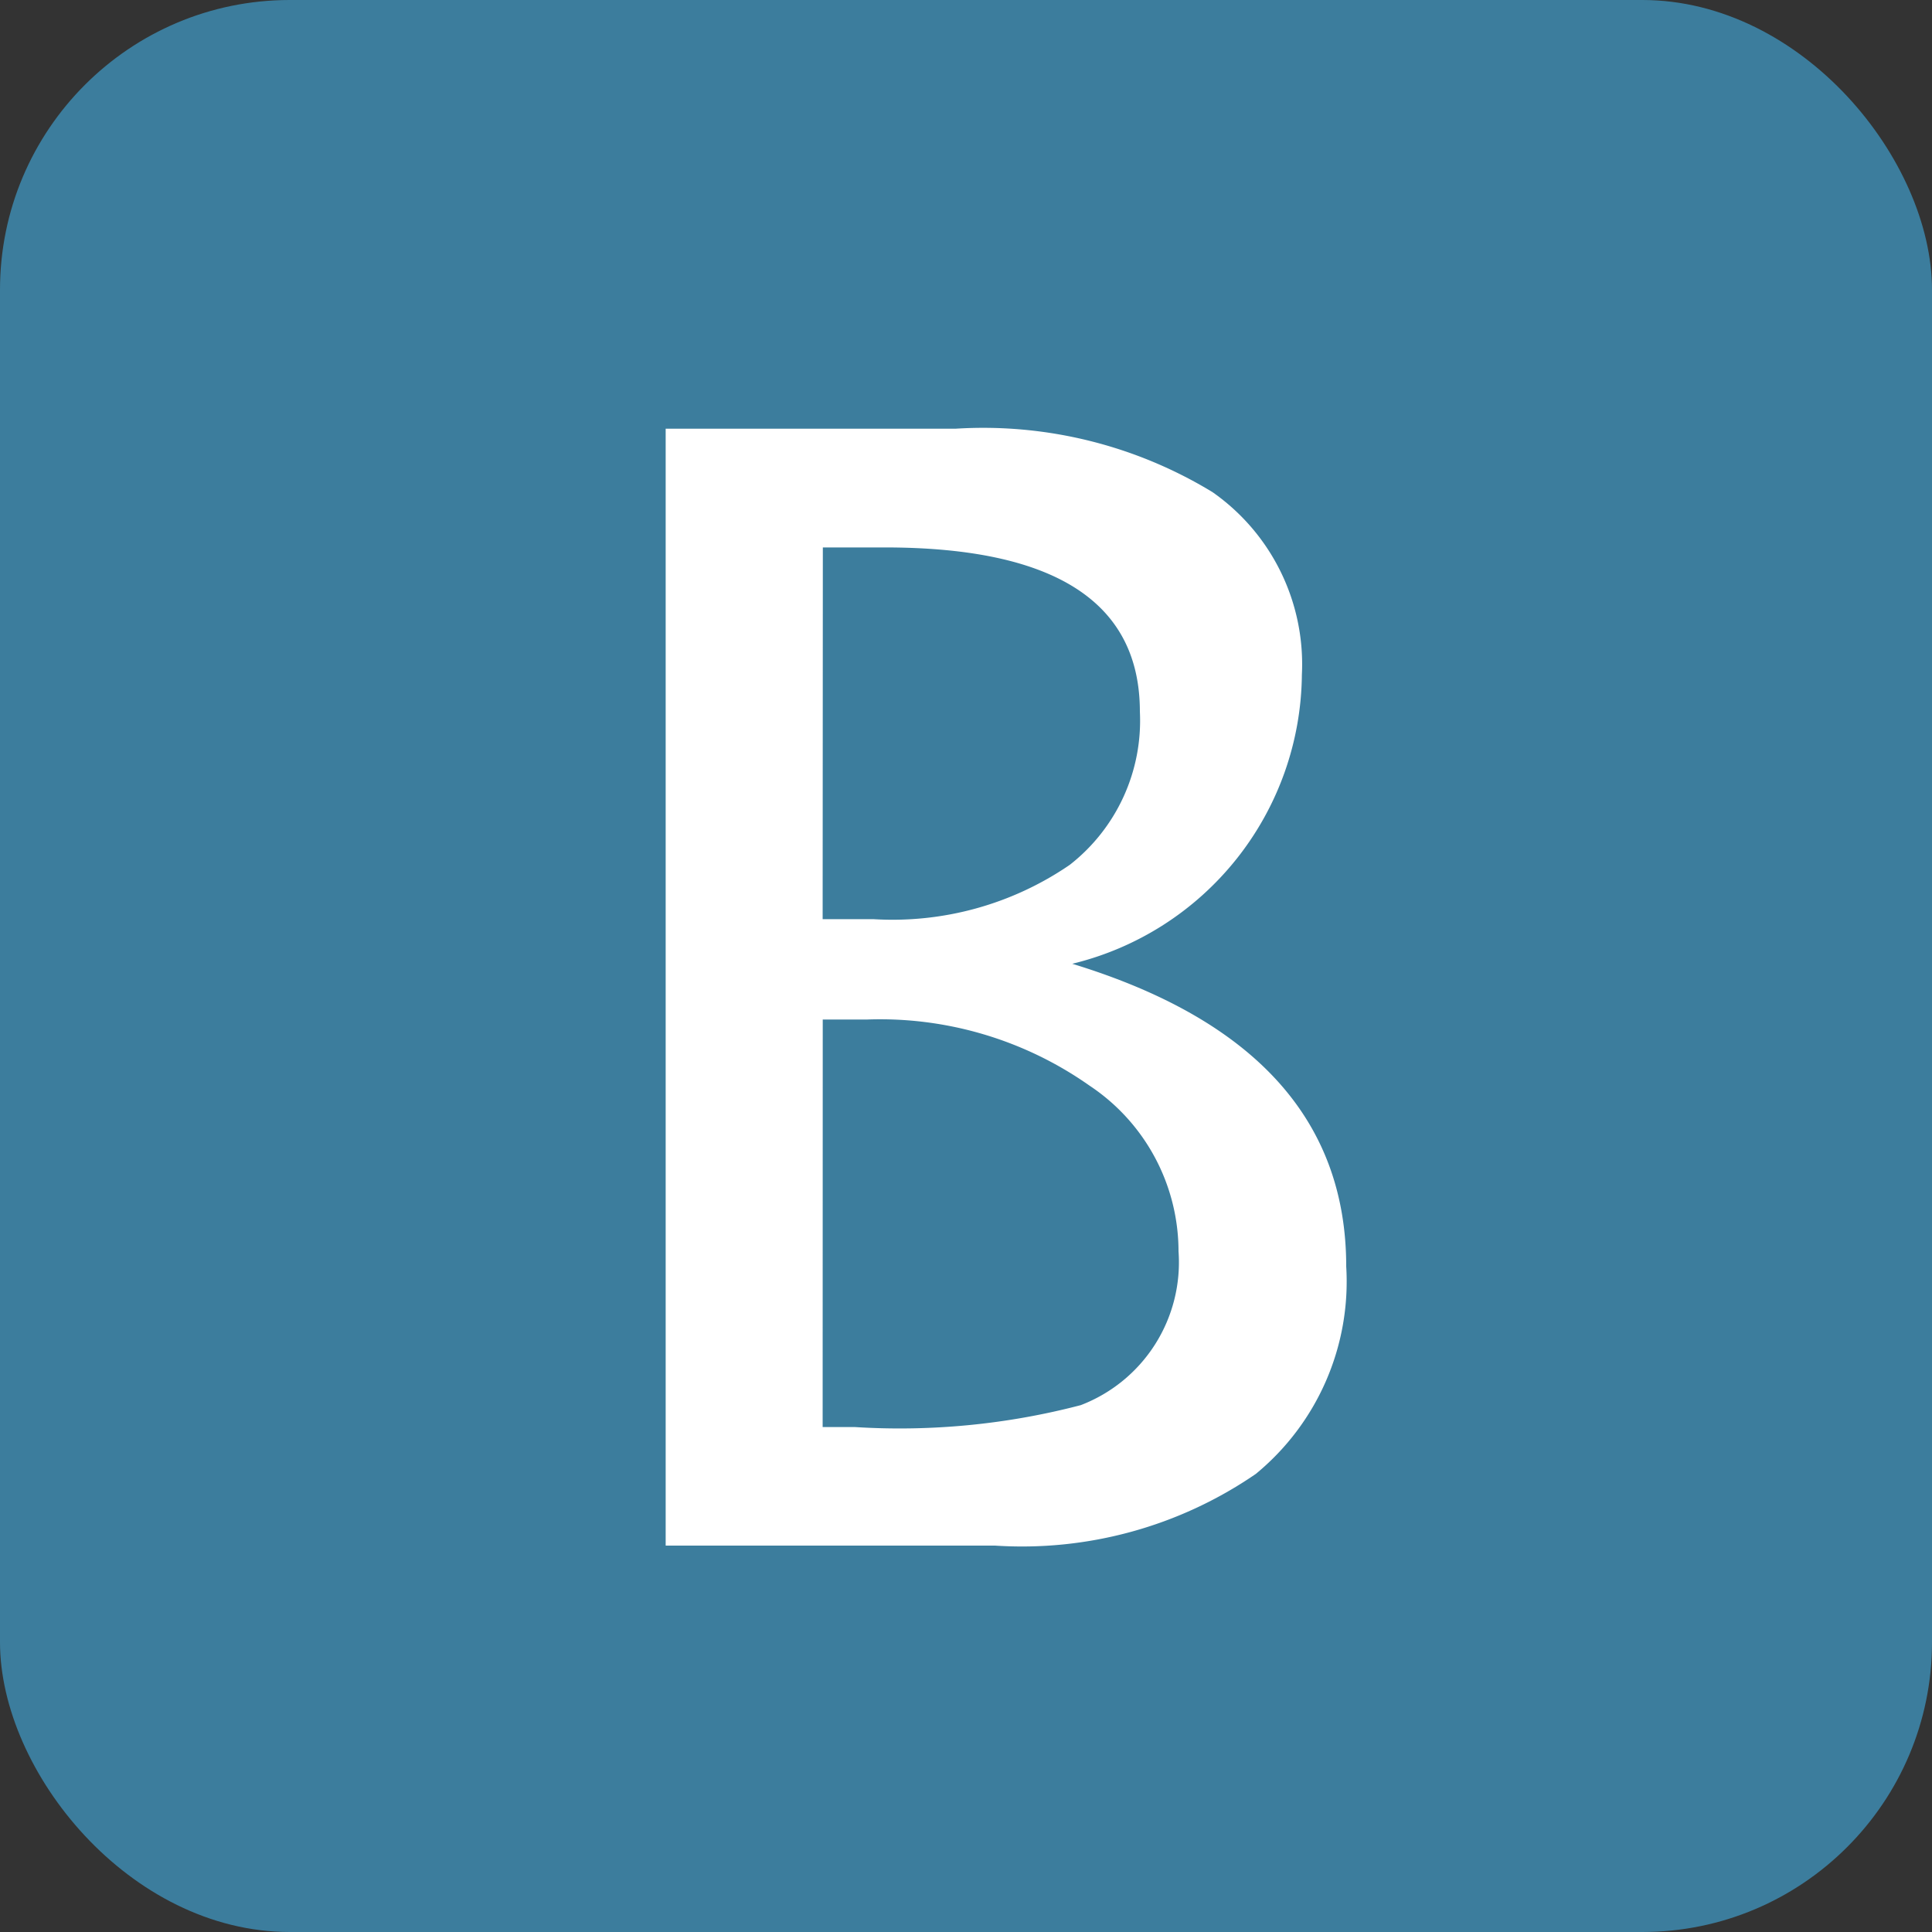
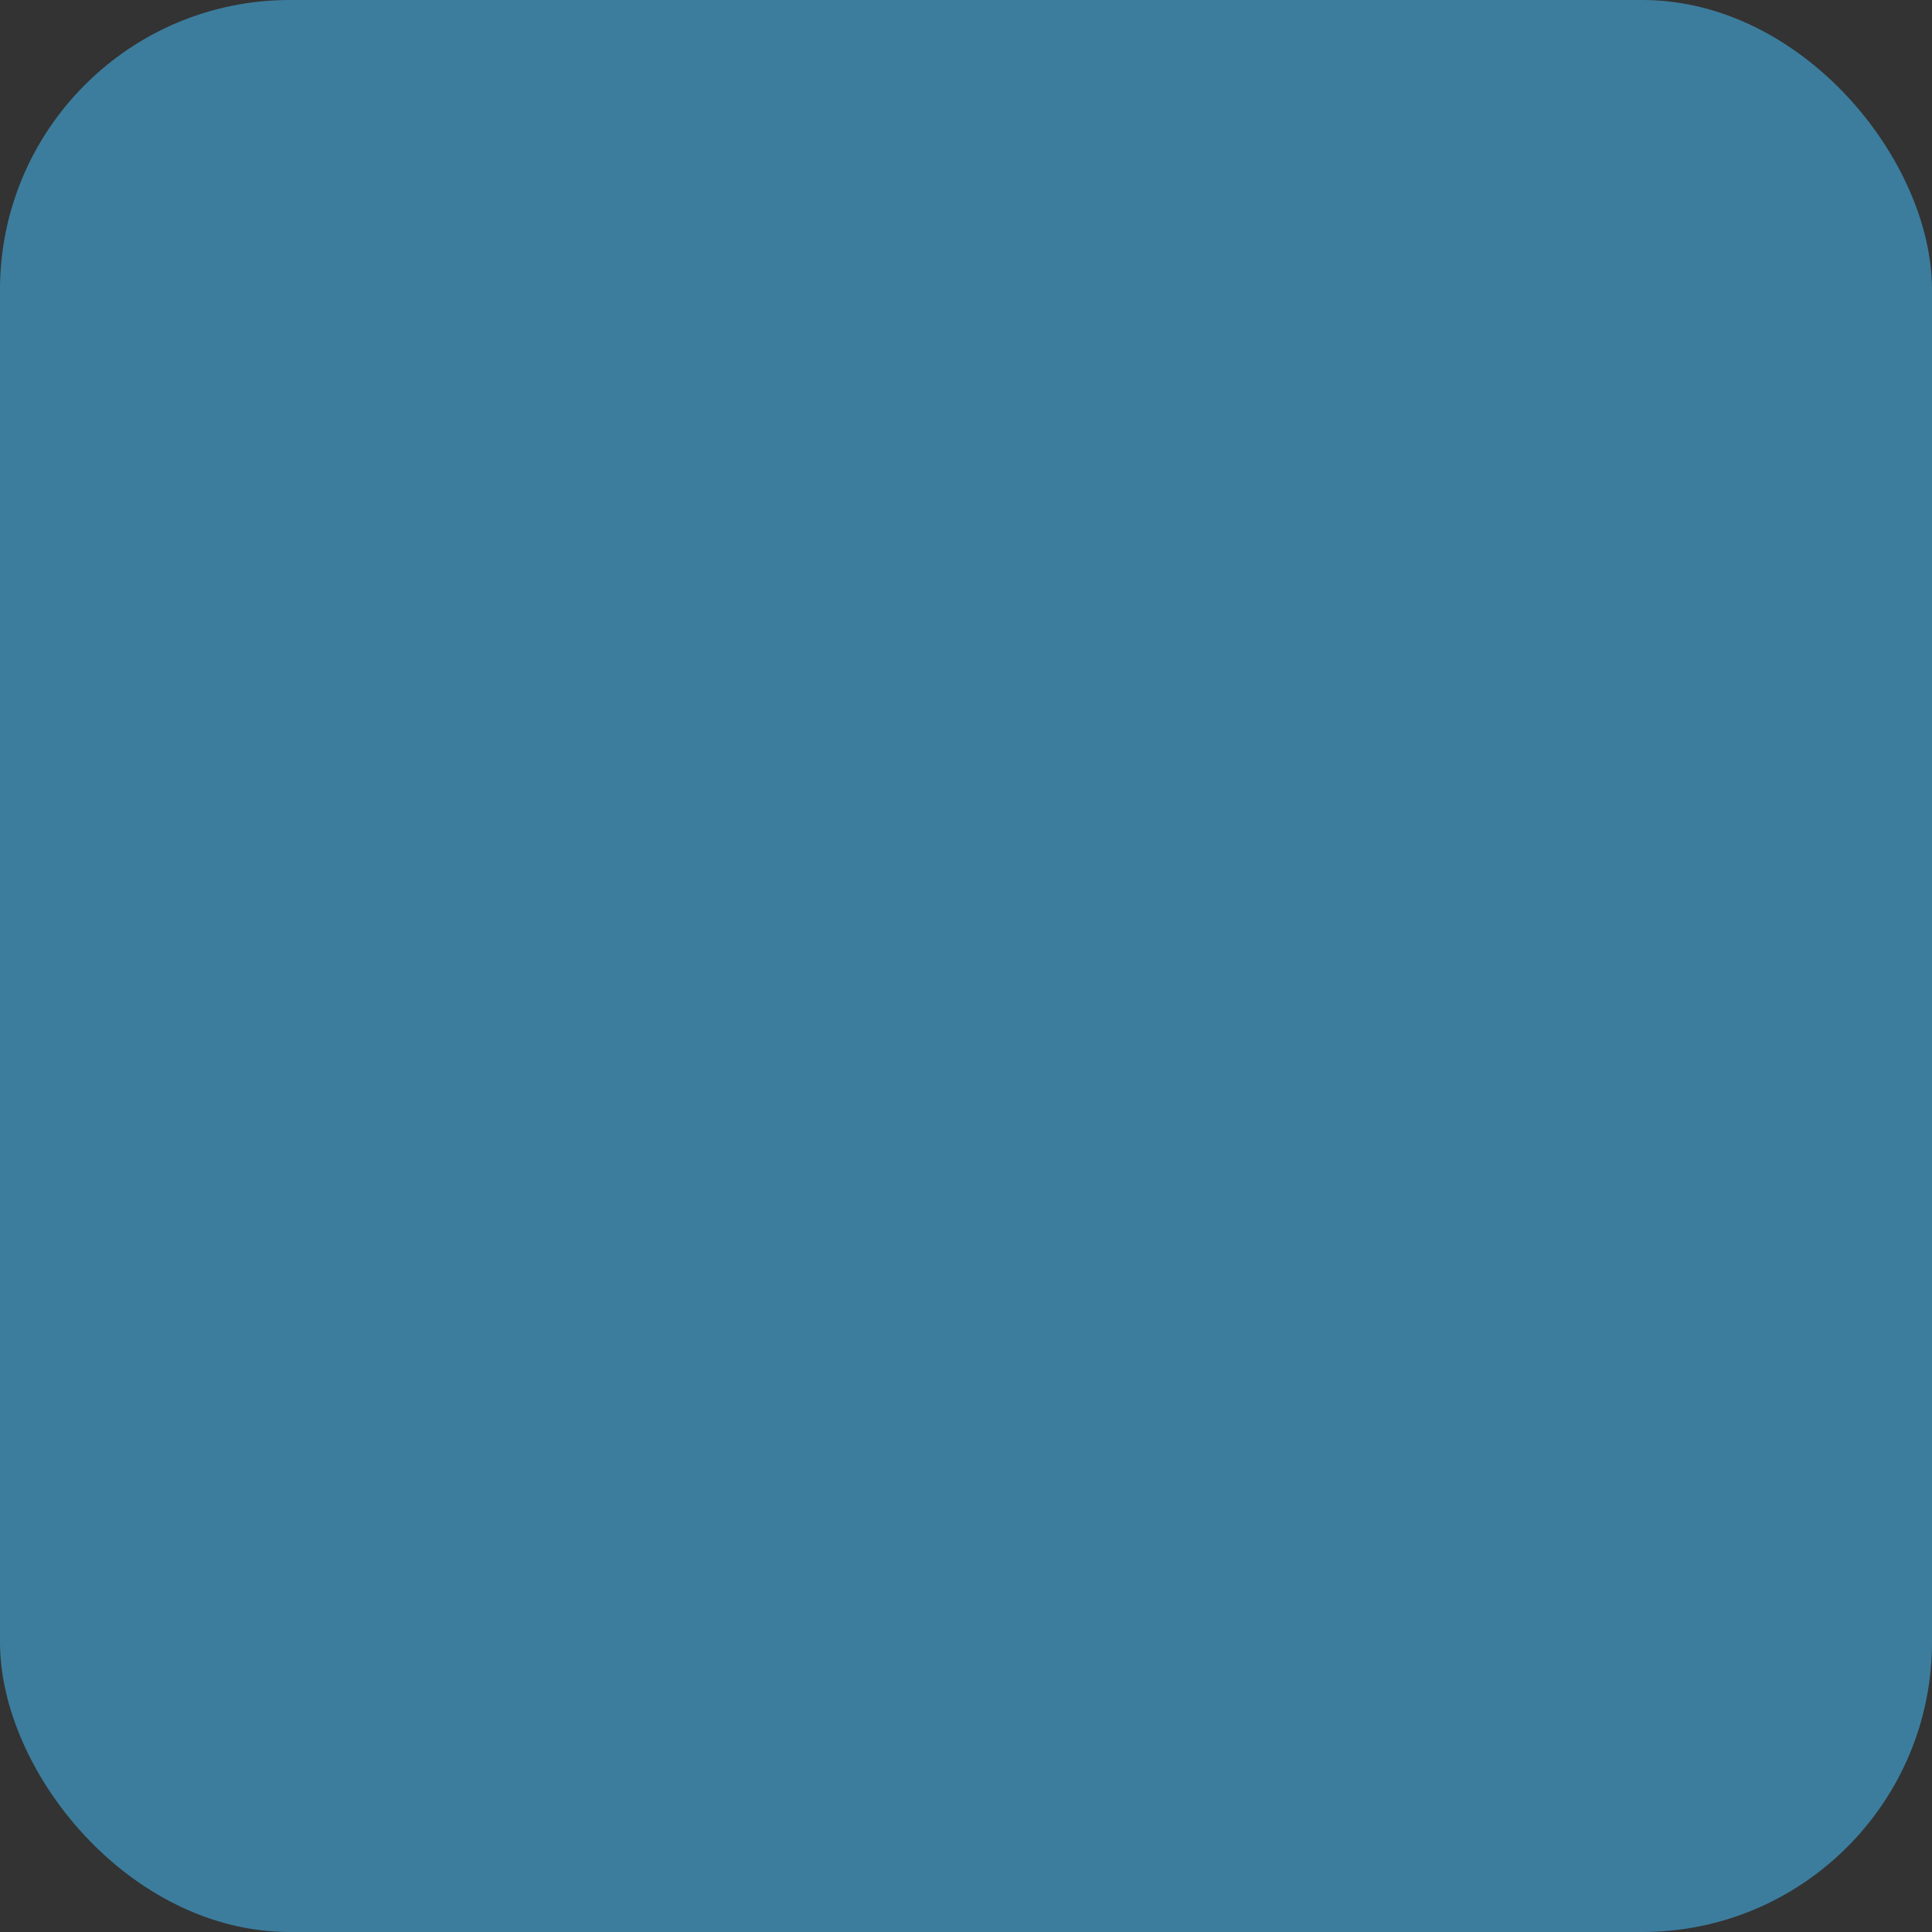
<svg xmlns="http://www.w3.org/2000/svg" id="icon_b" width="20" height="20" viewBox="0 0 20 20">
  <rect x="0" y="0" width="20" height="20" fill="#333333" stroke="none" />
  <rect id="長方形_29" data-name="長方形 29" width="20" height="20" rx="3" fill="#3c7d9d" />
-   <path id="パス_78" data-name="パス 78" d="M-3.109,0V-11.562h3a4.565,4.565,0,0,1,2.66.656,2.175,2.175,0,0,1,.926,1.891A3.109,3.109,0,0,1,1.1-6.023q2.836.867,2.836,3.133A2.578,2.578,0,0,1,3-.742,4.273,4.273,0,0,1,.3,0Zm1.625-1.227h.336a7.4,7.4,0,0,0,2.336-.227A1.583,1.583,0,0,0,2.2-3.047a2.061,2.061,0,0,0-.922-1.715,3.763,3.763,0,0,0-2.3-.684h-.461Zm0-5.258h.523a3.245,3.245,0,0,0,2.035-.562A1.894,1.894,0,0,0,1.8-8.633q0-1.7-2.641-1.7h-.641Z" transform="translate(10 16)" fill="#fff" />
</svg>